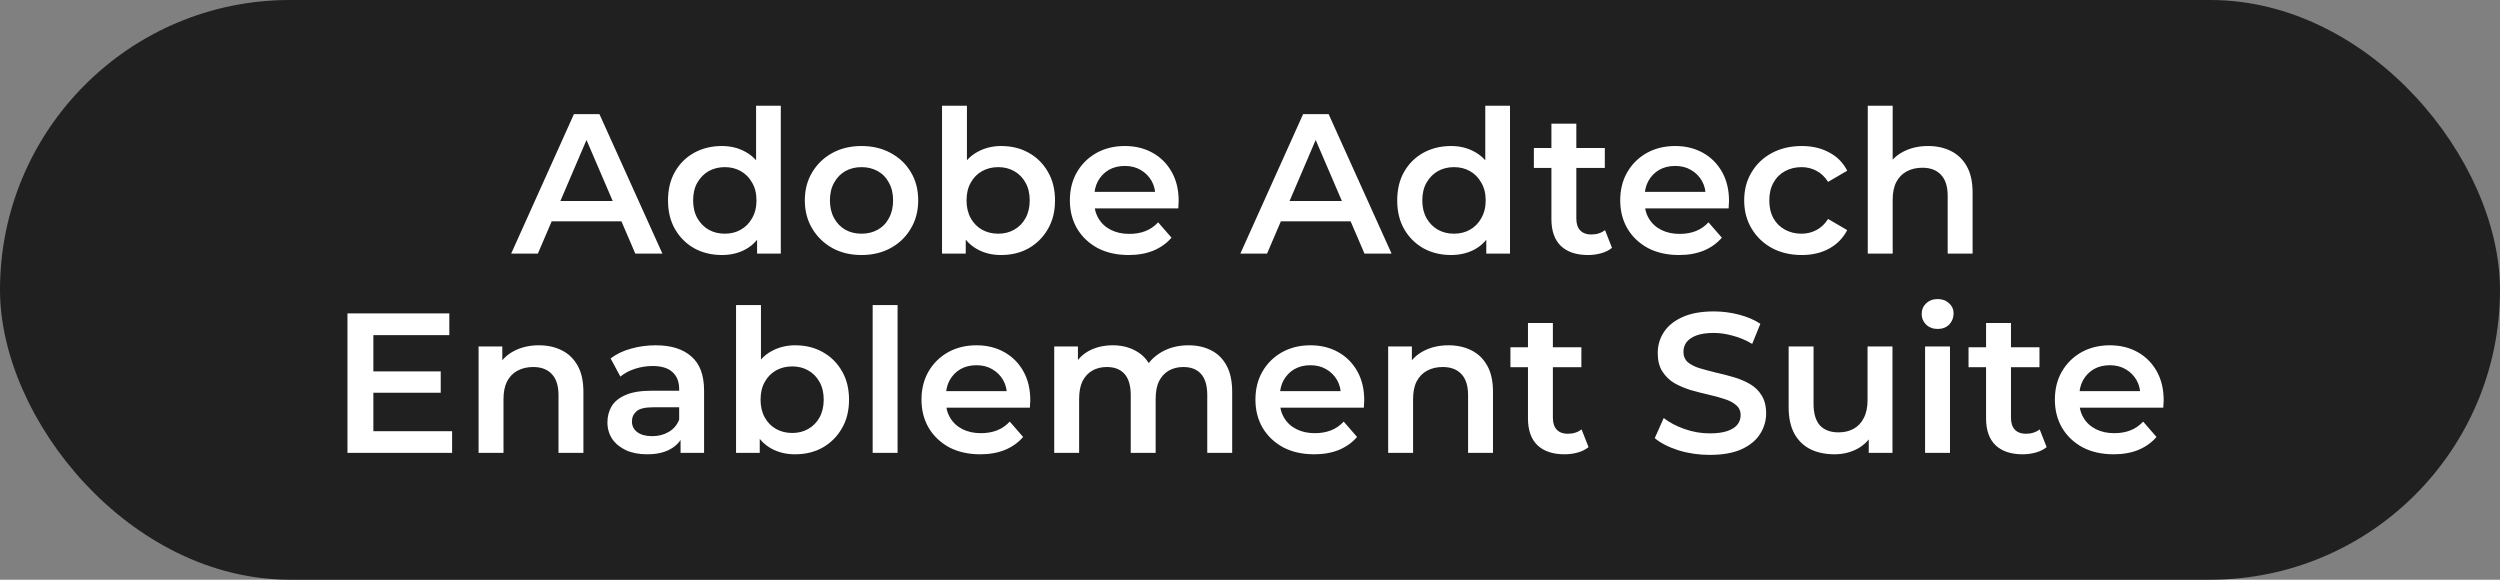
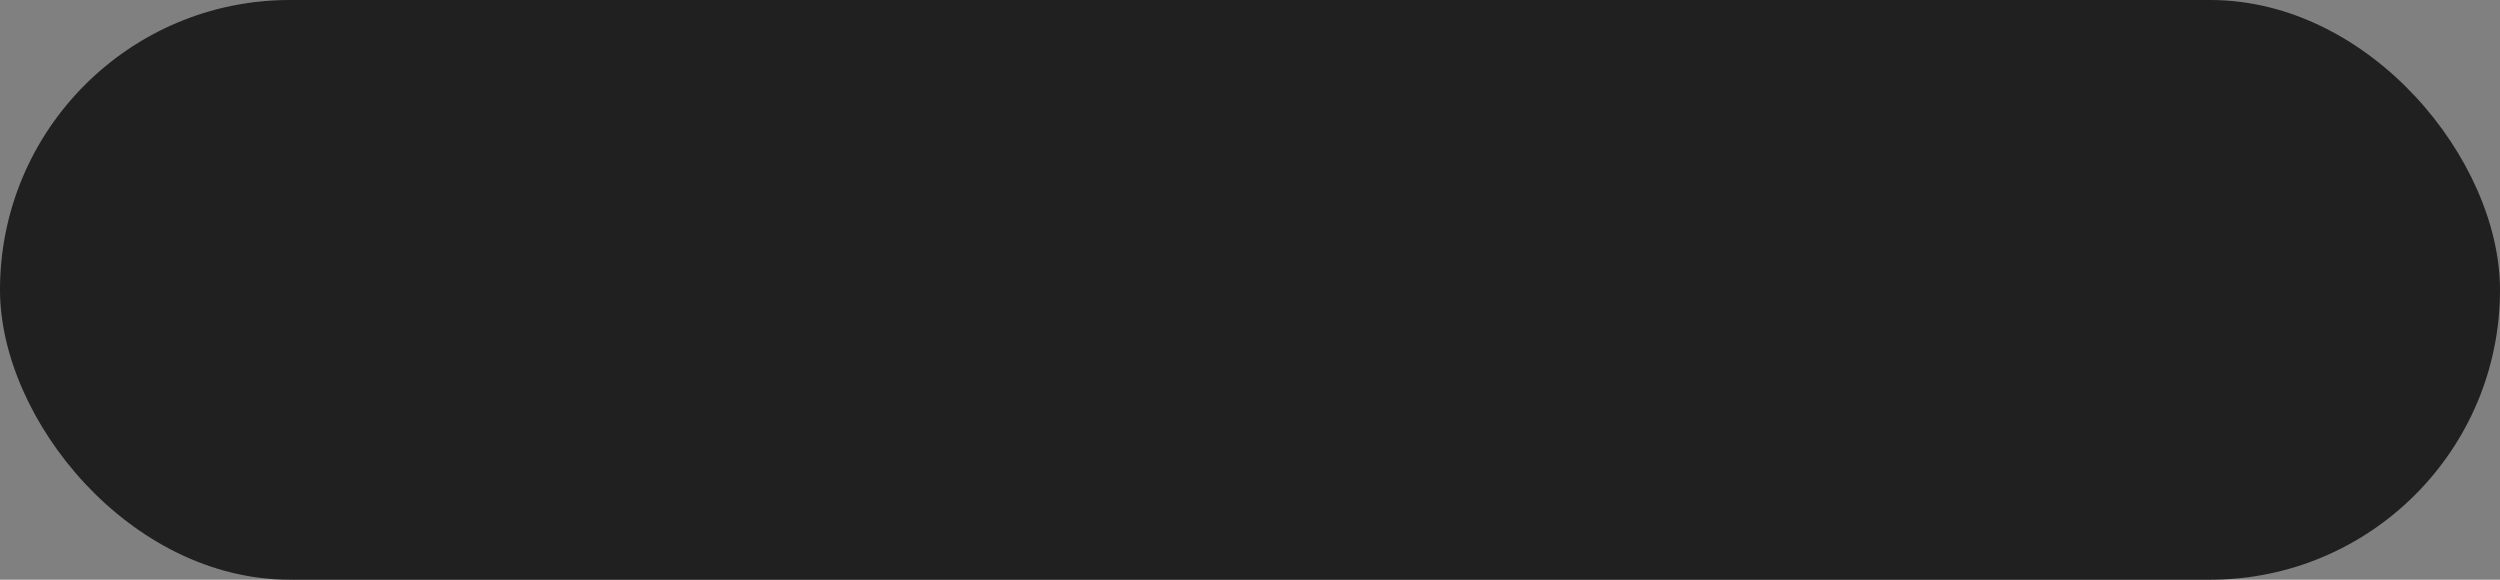
<svg xmlns="http://www.w3.org/2000/svg" width="138" height="32" viewBox="0 0 138 32" fill="none">
  <rect x="0" y="0" width="138" height="32" fill="#808080" stroke="none" />
  <rect width="138" height="32" rx="16" fill="#212020" />
-   <path d="M28.216 14L31.681 6.3H33.089L36.565 14H35.069L32.088 7.059H32.66L29.69 14H28.216ZM29.811 12.218L30.196 11.096H34.354L34.739 12.218H29.811ZM39.844 14.077C39.28 14.077 38.77 13.952 38.316 13.703C37.868 13.446 37.516 13.094 37.26 12.647C37.003 12.2 36.874 11.672 36.874 11.063C36.874 10.454 37.003 9.926 37.26 9.479C37.516 9.032 37.868 8.683 38.316 8.434C38.77 8.185 39.28 8.06 39.844 8.06C40.336 8.06 40.776 8.17 41.164 8.39C41.553 8.603 41.861 8.929 42.089 9.369C42.316 9.809 42.429 10.374 42.429 11.063C42.429 11.745 42.319 12.31 42.099 12.757C41.88 13.197 41.575 13.527 41.187 13.747C40.798 13.967 40.35 14.077 39.844 14.077ZM40.01 12.9C40.34 12.9 40.633 12.827 40.889 12.68C41.154 12.533 41.362 12.321 41.517 12.042C41.678 11.763 41.758 11.437 41.758 11.063C41.758 10.682 41.678 10.355 41.517 10.084C41.362 9.805 41.154 9.593 40.889 9.446C40.633 9.299 40.34 9.226 40.01 9.226C39.679 9.226 39.383 9.299 39.118 9.446C38.862 9.593 38.653 9.805 38.492 10.084C38.337 10.355 38.261 10.682 38.261 11.063C38.261 11.437 38.337 11.763 38.492 12.042C38.653 12.321 38.862 12.533 39.118 12.68C39.383 12.827 39.679 12.9 40.01 12.9ZM41.791 14V12.614L41.846 11.052L41.736 9.49V5.838H43.1V14H41.791ZM47.55 14.077C46.949 14.077 46.414 13.949 45.944 13.692C45.475 13.428 45.105 13.069 44.833 12.614C44.562 12.159 44.426 11.642 44.426 11.063C44.426 10.476 44.562 9.959 44.833 9.512C45.105 9.057 45.475 8.702 45.944 8.445C46.414 8.188 46.949 8.06 47.55 8.06C48.159 8.06 48.698 8.188 49.167 8.445C49.644 8.702 50.014 9.054 50.278 9.501C50.55 9.948 50.685 10.469 50.685 11.063C50.685 11.642 50.55 12.159 50.278 12.614C50.014 13.069 49.644 13.428 49.167 13.692C48.698 13.949 48.159 14.077 47.55 14.077ZM47.55 12.9C47.888 12.9 48.188 12.827 48.452 12.68C48.716 12.533 48.922 12.321 49.068 12.042C49.222 11.763 49.299 11.437 49.299 11.063C49.299 10.682 49.222 10.355 49.068 10.084C48.922 9.805 48.716 9.593 48.452 9.446C48.188 9.299 47.891 9.226 47.561 9.226C47.224 9.226 46.923 9.299 46.659 9.446C46.403 9.593 46.197 9.805 46.043 10.084C45.889 10.355 45.812 10.682 45.812 11.063C45.812 11.437 45.889 11.763 46.043 12.042C46.197 12.321 46.403 12.533 46.659 12.68C46.923 12.827 47.22 12.9 47.55 12.9ZM55.256 14.077C54.758 14.077 54.314 13.967 53.925 13.747C53.536 13.527 53.228 13.197 53.001 12.757C52.781 12.31 52.671 11.745 52.671 11.063C52.671 10.374 52.785 9.809 53.012 9.369C53.247 8.929 53.559 8.603 53.947 8.39C54.343 8.17 54.779 8.06 55.256 8.06C55.836 8.06 56.345 8.185 56.785 8.434C57.233 8.683 57.584 9.032 57.841 9.479C58.105 9.926 58.237 10.454 58.237 11.063C58.237 11.672 58.105 12.2 57.841 12.647C57.584 13.094 57.233 13.446 56.785 13.703C56.345 13.952 55.836 14.077 55.256 14.077ZM52 14V5.838H53.375V9.49L53.265 11.052L53.309 12.614V14H52ZM55.102 12.9C55.432 12.9 55.725 12.827 55.982 12.68C56.246 12.533 56.455 12.321 56.609 12.042C56.763 11.763 56.84 11.437 56.84 11.063C56.84 10.682 56.763 10.355 56.609 10.084C56.455 9.805 56.246 9.593 55.982 9.446C55.725 9.299 55.432 9.226 55.102 9.226C54.772 9.226 54.475 9.299 54.211 9.446C53.947 9.593 53.738 9.805 53.584 10.084C53.43 10.355 53.353 10.682 53.353 11.063C53.353 11.437 53.43 11.763 53.584 12.042C53.738 12.321 53.947 12.533 54.211 12.68C54.475 12.827 54.772 12.9 55.102 12.9ZM62.302 14.077C61.65 14.077 61.078 13.949 60.586 13.692C60.102 13.428 59.724 13.069 59.453 12.614C59.189 12.159 59.057 11.642 59.057 11.063C59.057 10.476 59.185 9.959 59.442 9.512C59.706 9.057 60.066 8.702 60.52 8.445C60.982 8.188 61.507 8.06 62.093 8.06C62.665 8.06 63.175 8.185 63.622 8.434C64.07 8.683 64.421 9.035 64.678 9.49C64.935 9.945 65.063 10.48 65.063 11.096C65.063 11.155 65.059 11.221 65.052 11.294C65.052 11.367 65.049 11.437 65.041 11.503H60.146V10.59H64.315L63.776 10.876C63.783 10.539 63.714 10.242 63.567 9.985C63.42 9.728 63.219 9.527 62.962 9.38C62.713 9.233 62.423 9.16 62.093 9.16C61.756 9.16 61.459 9.233 61.202 9.38C60.953 9.527 60.755 9.732 60.608 9.996C60.469 10.253 60.399 10.557 60.399 10.909V11.129C60.399 11.481 60.48 11.793 60.641 12.064C60.803 12.335 61.03 12.544 61.323 12.691C61.617 12.838 61.954 12.911 62.335 12.911C62.665 12.911 62.962 12.86 63.226 12.757C63.49 12.654 63.725 12.493 63.93 12.273L64.667 13.12C64.403 13.428 64.07 13.666 63.666 13.835C63.27 13.996 62.816 14.077 62.302 14.077ZM68.467 14L71.932 6.3H73.34L76.816 14H75.32L72.339 7.059H72.911L69.941 14H68.467ZM70.062 12.218L70.447 11.096H74.605L74.99 12.218H70.062ZM80.096 14.077C79.531 14.077 79.021 13.952 78.567 13.703C78.119 13.446 77.767 13.094 77.51 12.647C77.254 12.2 77.126 11.672 77.126 11.063C77.126 10.454 77.254 9.926 77.51 9.479C77.767 9.032 78.119 8.683 78.567 8.434C79.021 8.185 79.531 8.06 80.096 8.06C80.587 8.06 81.027 8.17 81.415 8.39C81.804 8.603 82.112 8.929 82.34 9.369C82.567 9.809 82.68 10.374 82.68 11.063C82.68 11.745 82.57 12.31 82.35 12.757C82.13 13.197 81.826 13.527 81.438 13.747C81.049 13.967 80.602 14.077 80.096 14.077ZM80.26 12.9C80.591 12.9 80.884 12.827 81.141 12.68C81.404 12.533 81.614 12.321 81.767 12.042C81.929 11.763 82.01 11.437 82.01 11.063C82.01 10.682 81.929 10.355 81.767 10.084C81.614 9.805 81.404 9.593 81.141 9.446C80.884 9.299 80.591 9.226 80.26 9.226C79.93 9.226 79.633 9.299 79.37 9.446C79.113 9.593 78.904 9.805 78.743 10.084C78.588 10.355 78.511 10.682 78.511 11.063C78.511 11.437 78.588 11.763 78.743 12.042C78.904 12.321 79.113 12.533 79.37 12.68C79.633 12.827 79.93 12.9 80.26 12.9ZM82.043 14V12.614L82.097 11.052L81.987 9.49V5.838H83.352V14H82.043ZM87.662 14.077C87.017 14.077 86.518 13.912 86.166 13.582C85.814 13.245 85.638 12.75 85.638 12.097V6.828H87.013V12.064C87.013 12.343 87.083 12.559 87.222 12.713C87.369 12.867 87.571 12.944 87.827 12.944C88.135 12.944 88.392 12.863 88.597 12.702L88.982 13.681C88.821 13.813 88.623 13.912 88.388 13.978C88.154 14.044 87.912 14.077 87.662 14.077ZM84.67 9.27V8.17H88.586V9.27H84.67ZM92.681 14.077C92.028 14.077 91.456 13.949 90.965 13.692C90.481 13.428 90.103 13.069 89.832 12.614C89.568 12.159 89.436 11.642 89.436 11.063C89.436 10.476 89.564 9.959 89.821 9.512C90.085 9.057 90.444 8.702 90.899 8.445C91.361 8.188 91.885 8.06 92.472 8.06C93.044 8.06 93.554 8.185 94.001 8.434C94.448 8.683 94.8 9.035 95.057 9.49C95.314 9.945 95.442 10.48 95.442 11.096C95.442 11.155 95.438 11.221 95.431 11.294C95.431 11.367 95.427 11.437 95.42 11.503H90.525V10.59H94.694L94.155 10.876C94.162 10.539 94.093 10.242 93.946 9.985C93.799 9.728 93.598 9.527 93.341 9.38C93.092 9.233 92.802 9.16 92.472 9.16C92.135 9.16 91.838 9.233 91.581 9.38C91.332 9.527 91.134 9.732 90.987 9.996C90.848 10.253 90.778 10.557 90.778 10.909V11.129C90.778 11.481 90.859 11.793 91.02 12.064C91.181 12.335 91.409 12.544 91.702 12.691C91.995 12.838 92.333 12.911 92.714 12.911C93.044 12.911 93.341 12.86 93.605 12.757C93.869 12.654 94.104 12.493 94.309 12.273L95.046 13.12C94.782 13.428 94.448 13.666 94.045 13.835C93.649 13.996 93.194 14.077 92.681 14.077ZM99.458 14.077C98.842 14.077 98.292 13.949 97.808 13.692C97.331 13.428 96.957 13.069 96.686 12.614C96.415 12.159 96.279 11.642 96.279 11.063C96.279 10.476 96.415 9.959 96.686 9.512C96.957 9.057 97.331 8.702 97.808 8.445C98.292 8.188 98.842 8.06 99.458 8.06C100.03 8.06 100.532 8.177 100.965 8.412C101.405 8.639 101.739 8.977 101.966 9.424L100.91 10.04C100.734 9.761 100.518 9.556 100.261 9.424C100.012 9.292 99.74 9.226 99.447 9.226C99.109 9.226 98.805 9.299 98.534 9.446C98.263 9.593 98.05 9.805 97.896 10.084C97.742 10.355 97.665 10.682 97.665 11.063C97.665 11.444 97.742 11.774 97.896 12.053C98.05 12.324 98.263 12.533 98.534 12.68C98.805 12.827 99.109 12.9 99.447 12.9C99.74 12.9 100.012 12.834 100.261 12.702C100.518 12.57 100.734 12.365 100.91 12.086L101.966 12.702C101.739 13.142 101.405 13.483 100.965 13.725C100.532 13.96 100.03 14.077 99.458 14.077ZM106.434 8.06C106.903 8.06 107.321 8.152 107.688 8.335C108.062 8.518 108.355 8.801 108.568 9.182C108.78 9.556 108.887 10.04 108.887 10.634V14H107.512V10.81C107.512 10.289 107.387 9.901 107.138 9.644C106.896 9.387 106.555 9.259 106.115 9.259C105.792 9.259 105.506 9.325 105.257 9.457C105.007 9.589 104.813 9.787 104.674 10.051C104.542 10.308 104.476 10.634 104.476 11.03V14H103.101V5.838H104.476V9.71L104.179 9.226C104.384 8.852 104.681 8.566 105.07 8.368C105.466 8.163 105.92 8.06 106.434 8.06ZM20.5 20.501H24.328V21.678H20.5V20.501ZM20.61 23.801H24.956V25H19.18V17.3H24.802V18.499H20.61V23.801ZM29.751 19.06C30.22 19.06 30.638 19.152 31.005 19.335C31.379 19.518 31.672 19.801 31.885 20.182C32.097 20.556 32.204 21.04 32.204 21.634V25H30.829V21.81C30.829 21.289 30.704 20.901 30.455 20.644C30.213 20.387 29.872 20.259 29.432 20.259C29.109 20.259 28.823 20.325 28.574 20.457C28.324 20.589 28.13 20.787 27.991 21.051C27.859 21.308 27.793 21.634 27.793 22.03V25H26.418V19.126H27.727V20.71L27.496 20.226C27.701 19.852 27.998 19.566 28.387 19.368C28.783 19.163 29.237 19.06 29.751 19.06ZM37.567 25V23.812L37.49 23.559V21.48C37.49 21.077 37.369 20.765 37.127 20.545C36.885 20.318 36.518 20.204 36.027 20.204C35.697 20.204 35.371 20.255 35.048 20.358C34.733 20.461 34.465 20.604 34.245 20.787L33.706 19.786C34.021 19.544 34.395 19.364 34.828 19.247C35.268 19.122 35.723 19.06 36.192 19.06C37.043 19.06 37.699 19.265 38.161 19.676C38.63 20.079 38.865 20.706 38.865 21.557V25H37.567ZM35.719 25.077C35.279 25.077 34.894 25.004 34.564 24.857C34.234 24.703 33.977 24.494 33.794 24.23C33.618 23.959 33.53 23.654 33.53 23.317C33.53 22.987 33.607 22.69 33.761 22.426C33.922 22.162 34.183 21.953 34.542 21.799C34.901 21.645 35.378 21.568 35.972 21.568H37.677V22.481H36.071C35.602 22.481 35.286 22.558 35.125 22.712C34.964 22.859 34.883 23.042 34.883 23.262C34.883 23.511 34.982 23.709 35.18 23.856C35.378 24.003 35.653 24.076 36.005 24.076C36.342 24.076 36.643 23.999 36.907 23.845C37.178 23.691 37.373 23.464 37.49 23.163L37.721 23.988C37.589 24.333 37.351 24.6 37.006 24.791C36.669 24.982 36.24 25.077 35.719 25.077ZM43.886 25.077C43.387 25.077 42.943 24.967 42.554 24.747C42.166 24.527 41.858 24.197 41.63 23.757C41.41 23.31 41.3 22.745 41.3 22.063C41.3 21.374 41.414 20.809 41.642 20.369C41.876 19.929 42.188 19.603 42.577 19.39C42.972 19.17 43.409 19.06 43.886 19.06C44.465 19.06 44.974 19.185 45.414 19.434C45.862 19.683 46.214 20.032 46.471 20.479C46.734 20.926 46.867 21.454 46.867 22.063C46.867 22.672 46.734 23.2 46.471 23.647C46.214 24.094 45.862 24.446 45.414 24.703C44.974 24.952 44.465 25.077 43.886 25.077ZM40.63 25V16.838H42.005V20.49L41.895 22.052L41.938 23.614V25H40.63ZM43.731 23.9C44.062 23.9 44.355 23.827 44.611 23.68C44.876 23.533 45.084 23.321 45.239 23.042C45.392 22.763 45.469 22.437 45.469 22.063C45.469 21.682 45.392 21.355 45.239 21.084C45.084 20.805 44.876 20.593 44.611 20.446C44.355 20.299 44.062 20.226 43.731 20.226C43.401 20.226 43.105 20.299 42.84 20.446C42.577 20.593 42.367 20.805 42.214 21.084C42.059 21.355 41.983 21.682 41.983 22.063C41.983 22.437 42.059 22.763 42.214 23.042C42.367 23.321 42.577 23.533 42.84 23.68C43.105 23.827 43.401 23.9 43.731 23.9ZM48.171 25V16.838H49.546V25H48.171ZM54.111 25.077C53.459 25.077 52.887 24.949 52.395 24.692C51.911 24.428 51.534 24.069 51.262 23.614C50.998 23.159 50.866 22.642 50.866 22.063C50.866 21.476 50.995 20.959 51.251 20.512C51.515 20.057 51.875 19.702 52.329 19.445C52.791 19.188 53.316 19.06 53.902 19.06C54.474 19.06 54.984 19.185 55.431 19.434C55.879 19.683 56.231 20.035 56.487 20.49C56.744 20.945 56.872 21.48 56.872 22.096C56.872 22.155 56.869 22.221 56.861 22.294C56.861 22.367 56.858 22.437 56.85 22.503H51.955V21.59H56.124L55.585 21.876C55.593 21.539 55.523 21.242 55.376 20.985C55.23 20.728 55.028 20.527 54.771 20.38C54.522 20.233 54.232 20.16 53.902 20.16C53.565 20.16 53.268 20.233 53.011 20.38C52.762 20.527 52.564 20.732 52.417 20.996C52.278 21.253 52.208 21.557 52.208 21.909V22.129C52.208 22.481 52.289 22.793 52.45 23.064C52.612 23.335 52.839 23.544 53.132 23.691C53.426 23.838 53.763 23.911 54.144 23.911C54.474 23.911 54.771 23.86 55.035 23.757C55.299 23.654 55.534 23.493 55.739 23.273L56.476 24.12C56.212 24.428 55.879 24.666 55.475 24.835C55.079 24.996 54.625 25.077 54.111 25.077ZM65.607 19.06C66.076 19.06 66.491 19.152 66.85 19.335C67.217 19.518 67.503 19.801 67.708 20.182C67.913 20.556 68.016 21.04 68.016 21.634V25H66.641V21.81C66.641 21.289 66.527 20.901 66.3 20.644C66.073 20.387 65.746 20.259 65.321 20.259C65.02 20.259 64.753 20.325 64.518 20.457C64.291 20.589 64.111 20.783 63.979 21.04C63.854 21.297 63.792 21.623 63.792 22.019V25H62.417V21.81C62.417 21.289 62.303 20.901 62.076 20.644C61.849 20.387 61.522 20.259 61.097 20.259C60.796 20.259 60.529 20.325 60.294 20.457C60.067 20.589 59.887 20.783 59.755 21.04C59.63 21.297 59.568 21.623 59.568 22.019V25H58.193V19.126H59.502V20.688L59.271 20.226C59.469 19.845 59.755 19.555 60.129 19.357C60.51 19.159 60.943 19.06 61.427 19.06C61.977 19.06 62.454 19.196 62.857 19.467C63.268 19.738 63.539 20.149 63.671 20.699L63.132 20.512C63.323 20.072 63.638 19.72 64.078 19.456C64.518 19.192 65.028 19.06 65.607 19.06ZM72.545 25.077C71.892 25.077 71.32 24.949 70.829 24.692C70.345 24.428 69.967 24.069 69.696 23.614C69.432 23.159 69.3 22.642 69.3 22.063C69.3 21.476 69.428 20.959 69.685 20.512C69.949 20.057 70.308 19.702 70.763 19.445C71.225 19.188 71.749 19.06 72.336 19.06C72.908 19.06 73.418 19.185 73.865 19.434C74.312 19.683 74.664 20.035 74.921 20.49C75.177 20.945 75.306 21.48 75.306 22.096C75.306 22.155 75.302 22.221 75.295 22.294C75.295 22.367 75.291 22.437 75.284 22.503H70.389V21.59H74.558L74.019 21.876C74.026 21.539 73.957 21.242 73.81 20.985C73.663 20.728 73.462 20.527 73.205 20.38C72.956 20.233 72.666 20.16 72.336 20.16C71.999 20.16 71.701 20.233 71.445 20.38C71.195 20.527 70.998 20.732 70.851 20.996C70.712 21.253 70.642 21.557 70.642 21.909V22.129C70.642 22.481 70.722 22.793 70.884 23.064C71.045 23.335 71.272 23.544 71.566 23.691C71.859 23.838 72.197 23.911 72.578 23.911C72.908 23.911 73.205 23.86 73.469 23.757C73.733 23.654 73.968 23.493 74.173 23.273L74.91 24.12C74.646 24.428 74.312 24.666 73.909 24.835C73.513 24.996 73.058 25.077 72.545 25.077ZM79.96 19.06C80.429 19.06 80.847 19.152 81.214 19.335C81.588 19.518 81.881 19.801 82.094 20.182C82.306 20.556 82.413 21.04 82.413 21.634V25H81.038V21.81C81.038 21.289 80.913 20.901 80.664 20.644C80.422 20.387 80.081 20.259 79.641 20.259C79.318 20.259 79.032 20.325 78.783 20.457C78.533 20.589 78.339 20.787 78.2 21.051C78.068 21.308 78.002 21.634 78.002 22.03V25H76.627V19.126H77.936V20.71L77.705 20.226C77.91 19.852 78.207 19.566 78.596 19.368C78.992 19.163 79.446 19.06 79.96 19.06ZM86.368 25.077C85.722 25.077 85.224 24.912 84.872 24.582C84.52 24.245 84.344 23.75 84.344 23.097V17.828H85.719V23.064C85.719 23.343 85.788 23.559 85.928 23.713C86.075 23.867 86.276 23.944 86.533 23.944C86.841 23.944 87.097 23.863 87.303 23.702L87.688 24.681C87.526 24.813 87.329 24.912 87.094 24.978C86.859 25.044 86.617 25.077 86.368 25.077ZM83.376 20.27V19.17H87.292V20.27H83.376ZM94.378 25.11C93.777 25.11 93.201 25.026 92.651 24.857C92.101 24.681 91.665 24.457 91.342 24.186L91.837 23.075C92.145 23.317 92.526 23.519 92.981 23.68C93.436 23.841 93.901 23.922 94.378 23.922C94.781 23.922 95.108 23.878 95.357 23.79C95.606 23.702 95.79 23.585 95.907 23.438C96.024 23.284 96.083 23.112 96.083 22.921C96.083 22.686 95.999 22.499 95.83 22.36C95.661 22.213 95.441 22.1 95.17 22.019C94.906 21.931 94.609 21.85 94.279 21.777C93.956 21.704 93.63 21.619 93.3 21.524C92.977 21.421 92.68 21.293 92.409 21.139C92.145 20.978 91.929 20.765 91.76 20.501C91.591 20.237 91.507 19.9 91.507 19.489C91.507 19.071 91.617 18.69 91.837 18.345C92.064 17.993 92.405 17.714 92.86 17.509C93.322 17.296 93.905 17.19 94.609 17.19C95.071 17.19 95.529 17.249 95.984 17.366C96.439 17.483 96.835 17.652 97.172 17.872L96.721 18.983C96.376 18.778 96.021 18.627 95.654 18.532C95.287 18.429 94.935 18.378 94.598 18.378C94.202 18.378 93.879 18.426 93.63 18.521C93.388 18.616 93.208 18.741 93.091 18.895C92.981 19.049 92.926 19.225 92.926 19.423C92.926 19.658 93.007 19.848 93.168 19.995C93.337 20.134 93.553 20.244 93.817 20.325C94.088 20.406 94.389 20.486 94.719 20.567C95.049 20.64 95.375 20.725 95.698 20.82C96.028 20.915 96.325 21.04 96.589 21.194C96.86 21.348 97.077 21.557 97.238 21.821C97.407 22.085 97.491 22.419 97.491 22.822C97.491 23.233 97.377 23.614 97.15 23.966C96.93 24.311 96.589 24.589 96.127 24.802C95.665 25.007 95.082 25.11 94.378 25.11ZM101.263 25.077C100.764 25.077 100.324 24.985 99.943 24.802C99.562 24.611 99.265 24.325 99.052 23.944C98.839 23.555 98.733 23.068 98.733 22.481V19.126H100.108V22.294C100.108 22.822 100.225 23.218 100.46 23.482C100.702 23.739 101.043 23.867 101.483 23.867C101.806 23.867 102.084 23.801 102.319 23.669C102.561 23.537 102.748 23.339 102.88 23.075C103.019 22.811 103.089 22.485 103.089 22.096V19.126H104.464V25H103.155V23.416L103.386 23.9C103.188 24.281 102.898 24.575 102.517 24.78C102.136 24.978 101.718 25.077 101.263 25.077ZM106.264 25V19.126H107.639V25H106.264ZM106.957 18.158C106.701 18.158 106.488 18.077 106.319 17.916C106.158 17.755 106.077 17.56 106.077 17.333C106.077 17.098 106.158 16.904 106.319 16.75C106.488 16.589 106.701 16.508 106.957 16.508C107.214 16.508 107.423 16.585 107.584 16.739C107.753 16.886 107.837 17.073 107.837 17.3C107.837 17.542 107.757 17.747 107.595 17.916C107.434 18.077 107.221 18.158 106.957 18.158ZM111.655 25.077C111.01 25.077 110.511 24.912 110.159 24.582C109.807 24.245 109.631 23.75 109.631 23.097V17.828H111.006V23.064C111.006 23.343 111.076 23.559 111.215 23.713C111.362 23.867 111.563 23.944 111.82 23.944C112.128 23.944 112.385 23.863 112.59 23.702L112.975 24.681C112.814 24.813 112.616 24.912 112.381 24.978C112.146 25.044 111.904 25.077 111.655 25.077ZM108.663 20.27V19.17H112.579V20.27H108.663ZM116.674 25.077C116.021 25.077 115.449 24.949 114.958 24.692C114.474 24.428 114.096 24.069 113.825 23.614C113.561 23.159 113.429 22.642 113.429 22.063C113.429 21.476 113.557 20.959 113.814 20.512C114.078 20.057 114.437 19.702 114.892 19.445C115.354 19.188 115.878 19.06 116.465 19.06C117.037 19.06 117.546 19.185 117.994 19.434C118.441 19.683 118.793 20.035 119.05 20.49C119.306 20.945 119.435 21.48 119.435 22.096C119.435 22.155 119.431 22.221 119.424 22.294C119.424 22.367 119.42 22.437 119.413 22.503H114.518V21.59H118.687L118.148 21.876C118.155 21.539 118.085 21.242 117.939 20.985C117.792 20.728 117.59 20.527 117.334 20.38C117.084 20.233 116.795 20.16 116.465 20.16C116.127 20.16 115.83 20.233 115.574 20.38C115.324 20.527 115.126 20.732 114.98 20.996C114.84 21.253 114.771 21.557 114.771 21.909V22.129C114.771 22.481 114.851 22.793 115.013 23.064C115.174 23.335 115.401 23.544 115.695 23.691C115.988 23.838 116.325 23.911 116.707 23.911C117.037 23.911 117.334 23.86 117.598 23.757C117.862 23.654 118.096 23.493 118.302 23.273L119.039 24.12C118.775 24.428 118.441 24.666 118.038 24.835C117.642 24.996 117.187 25.077 116.674 25.077Z" fill="white" />
</svg>